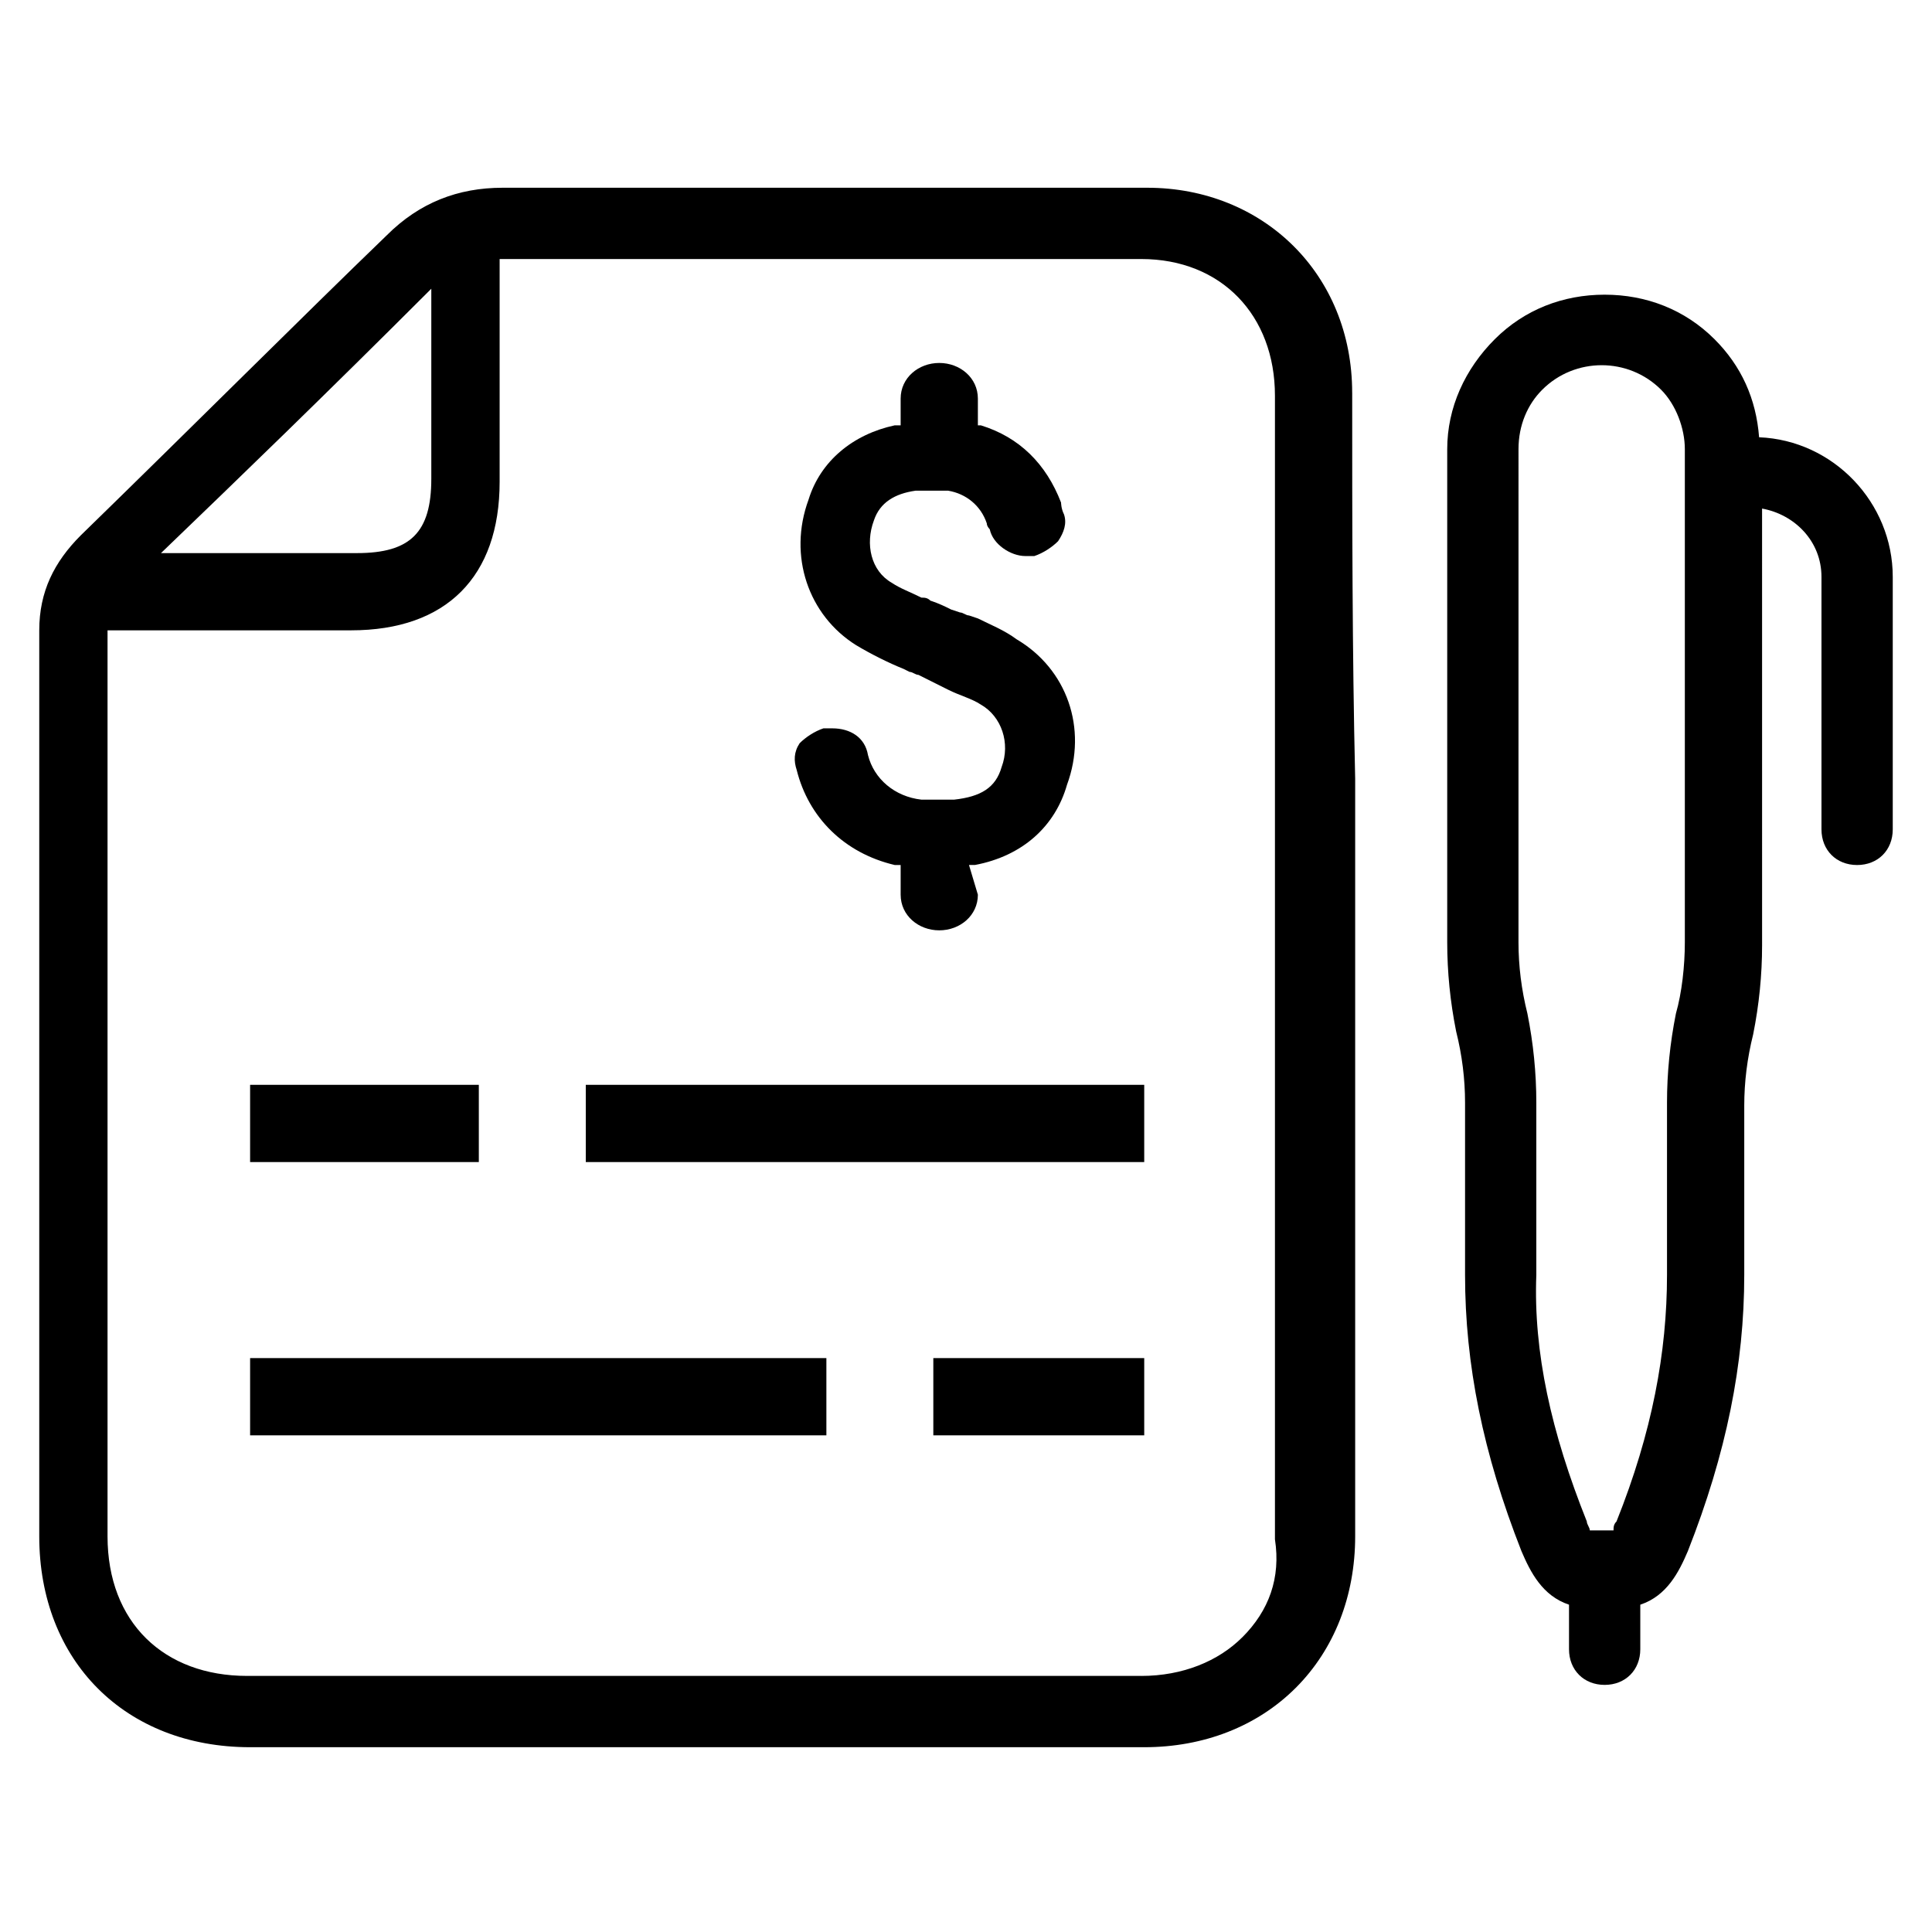
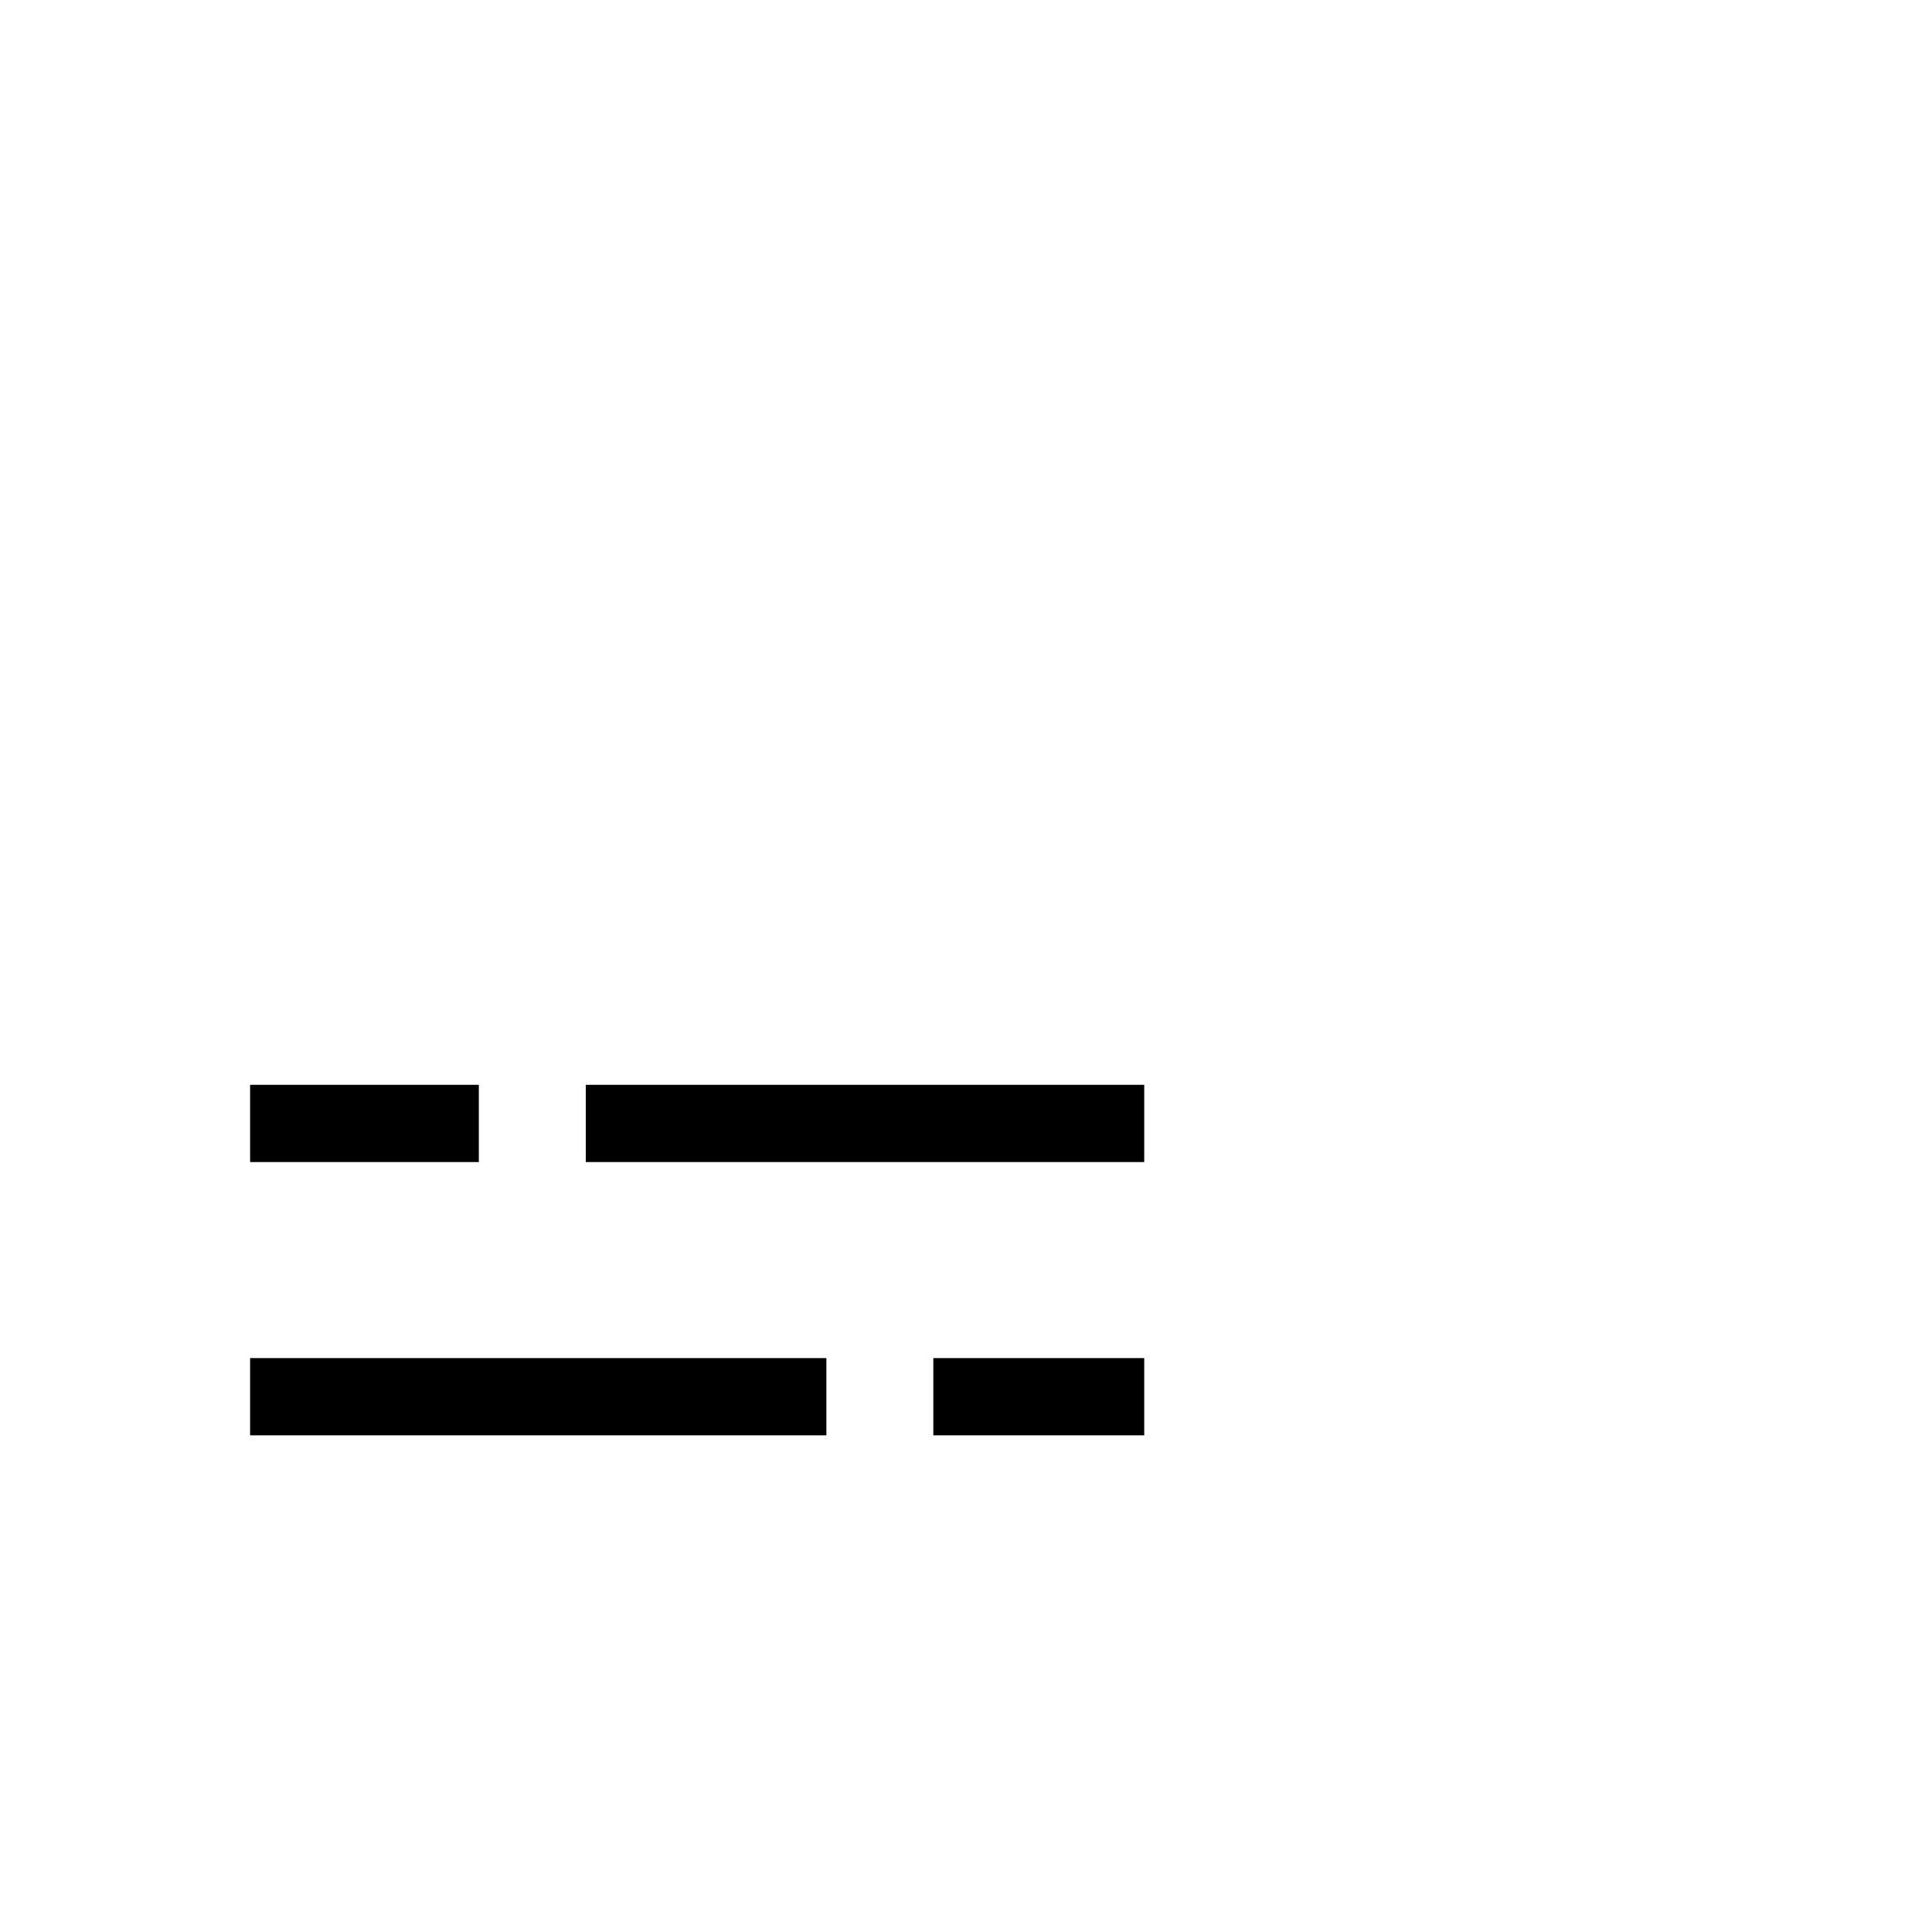
<svg xmlns="http://www.w3.org/2000/svg" fill="#000000" width="800px" height="800px" version="1.1" viewBox="144 144 512 512">
  <g>
-     <path d="m502.34 248.07c0-31.488-23.617-54.316-54.316-54.316h-170.82c-11.809 0-22.043 3.938-30.699 12.594-22.043 21.254-51.172 50.379-81.082 79.508-7.086 7.086-11.02 14.957-11.02 25.191v196.01 44.082c0 33.062 22.828 55.891 55.891 55.891h236.95c15.742 0 29.914-5.512 40.148-15.742 10.234-10.234 15.742-24.402 15.742-40.148v-200.74c-0.789-33.848-0.789-68.484-0.789-102.33zm-244.04-27.555v50.383c0 14.168-5.512 19.68-19.68 19.68h-51.957c20.469-19.68 43.297-41.723 71.637-70.062zm214.91 357.39c-6.297 6.297-15.742 10.234-26.766 10.234l0.004 0.785v-0.789h-236.95c-22.043 0-37-14.168-37-37v-44.082-196.01h64.551c25.191 0 39.359-14.168 39.359-39.359v-59.039h170.04c21.254 0 35.426 14.957 35.426 36.211v102.34 200.74c1.574 10.234-1.574 18.891-8.66 25.977z" />
-     <path d="m610.18 259.88c-0.789-10.234-4.723-18.895-11.809-25.977-7.871-7.871-18.105-11.809-29.125-11.809-11.02 0-21.254 3.938-29.125 11.809-7.871 7.871-12.594 18.105-12.594 29.125v130.68c0 7.871 0.789 15.742 2.363 23.617 1.574 6.297 2.363 12.594 2.363 18.895v5.512 40.148c0 23.617 4.723 47.23 14.957 73.211 2.363 5.512 5.512 11.809 12.594 14.168v11.809c0 5.512 3.938 9.445 9.445 9.445 5.512 0 9.445-3.938 9.445-9.445v-11.809c7.086-2.363 10.234-8.66 12.594-14.168 10.234-25.977 14.957-49.594 14.957-73.211v-40.148-4.723c0-6.297 0.789-12.594 2.363-18.895 1.574-7.871 2.363-15.742 2.363-23.617l-0.004-115.72c8.66 1.574 15.742 8.66 15.742 18.105v66.914c0 5.512 3.938 9.445 9.445 9.445 5.512 0 9.445-3.938 9.445-9.445v-66.914c0.004-19.68-15.738-36.211-35.422-37zm-19.68 133.82c0 6.297-0.789 13.383-2.363 18.895-1.574 7.871-2.363 15.742-2.363 23.617v4.723 40.934c0 20.469-3.938 41.723-13.383 65.336-0.789 0.789-0.789 1.574-0.789 2.363h-6.289c0-0.789-0.789-1.574-0.789-2.363-9.445-23.617-14.168-44.871-13.383-65.336v-40.934-4.723c0-7.871-0.789-15.742-2.363-23.617-1.574-6.297-2.363-12.594-2.363-18.895l0.004-130.68c0-6.297 2.363-11.809 6.297-15.742 8.66-8.66 22.828-8.66 31.488 0 3.938 3.938 6.297 10.234 6.297 15.742z" />
    <path d="m210.28 431.49h60.613v20.469h-60.613z" />
    <path d="m299.24 431.49h147.99v20.469h-147.99z" />
    <path d="m210.28 503.91h152.72v20.469h-152.72z" />
    <path d="m391.34 503.91h55.891v20.469h-55.891z" />
-     <path d="m400.79 373.23h1.574c12.594-2.363 21.254-10.234 24.402-21.254 5.512-14.957 0-30.699-13.383-38.574-3.148-2.363-7.086-3.938-10.234-5.512l-2.363-0.789c-0.789 0-1.574-0.789-2.363-0.789l-2.356-0.781c-1.574-0.789-3.148-1.574-5.512-2.363-0.789-0.789-1.574-0.789-2.363-0.789-3.148-1.574-5.512-2.363-7.871-3.938-5.512-3.148-7.086-10.234-4.723-16.531 1.574-4.723 5.512-7.086 11.02-7.871h8.66c4.723 0.789 8.66 3.938 10.234 8.66 0 0.789 0.789 1.574 0.789 1.574 0.789 3.938 5.512 7.086 9.445 7.086h2.363c2.363-0.789 4.723-2.363 6.297-3.938 1.574-2.363 2.363-4.723 1.574-7.086-0.789-1.574-0.789-3.148-0.789-3.148-3.938-10.234-11.02-17.32-21.254-20.469h-0.789v-7.086c0-5.512-4.723-9.445-10.234-9.445-5.512 0-10.234 3.938-10.234 9.445v7.086h-1.574c-11.02 2.363-19.68 9.445-22.828 19.68-5.512 14.957 0 30.699 12.594 38.574 3.938 2.363 8.66 4.723 12.594 6.297l1.574 0.789c0.789 0 1.574 0.789 2.363 0.789l3.148 1.574c1.574 0.789 3.148 1.574 4.723 2.363 3.148 1.574 6.297 2.363 8.66 3.938 5.512 3.148 7.871 10.234 5.512 16.531-1.574 5.512-5.512 7.871-12.594 8.66h-1.574-6.297-0.789c-7.086-0.789-12.594-5.512-14.168-11.809-0.789-4.723-4.723-7.086-9.445-7.086h-2.363c-2.363 0.789-4.723 2.363-6.297 3.938-1.574 2.363-1.574 4.723-0.789 7.086 3.148 12.594 12.594 22.043 25.977 25.191h1.574v7.871c0 5.512 4.723 9.445 10.234 9.445 5.512 0 10.234-3.938 10.234-9.445z" />
  </g>
</svg>